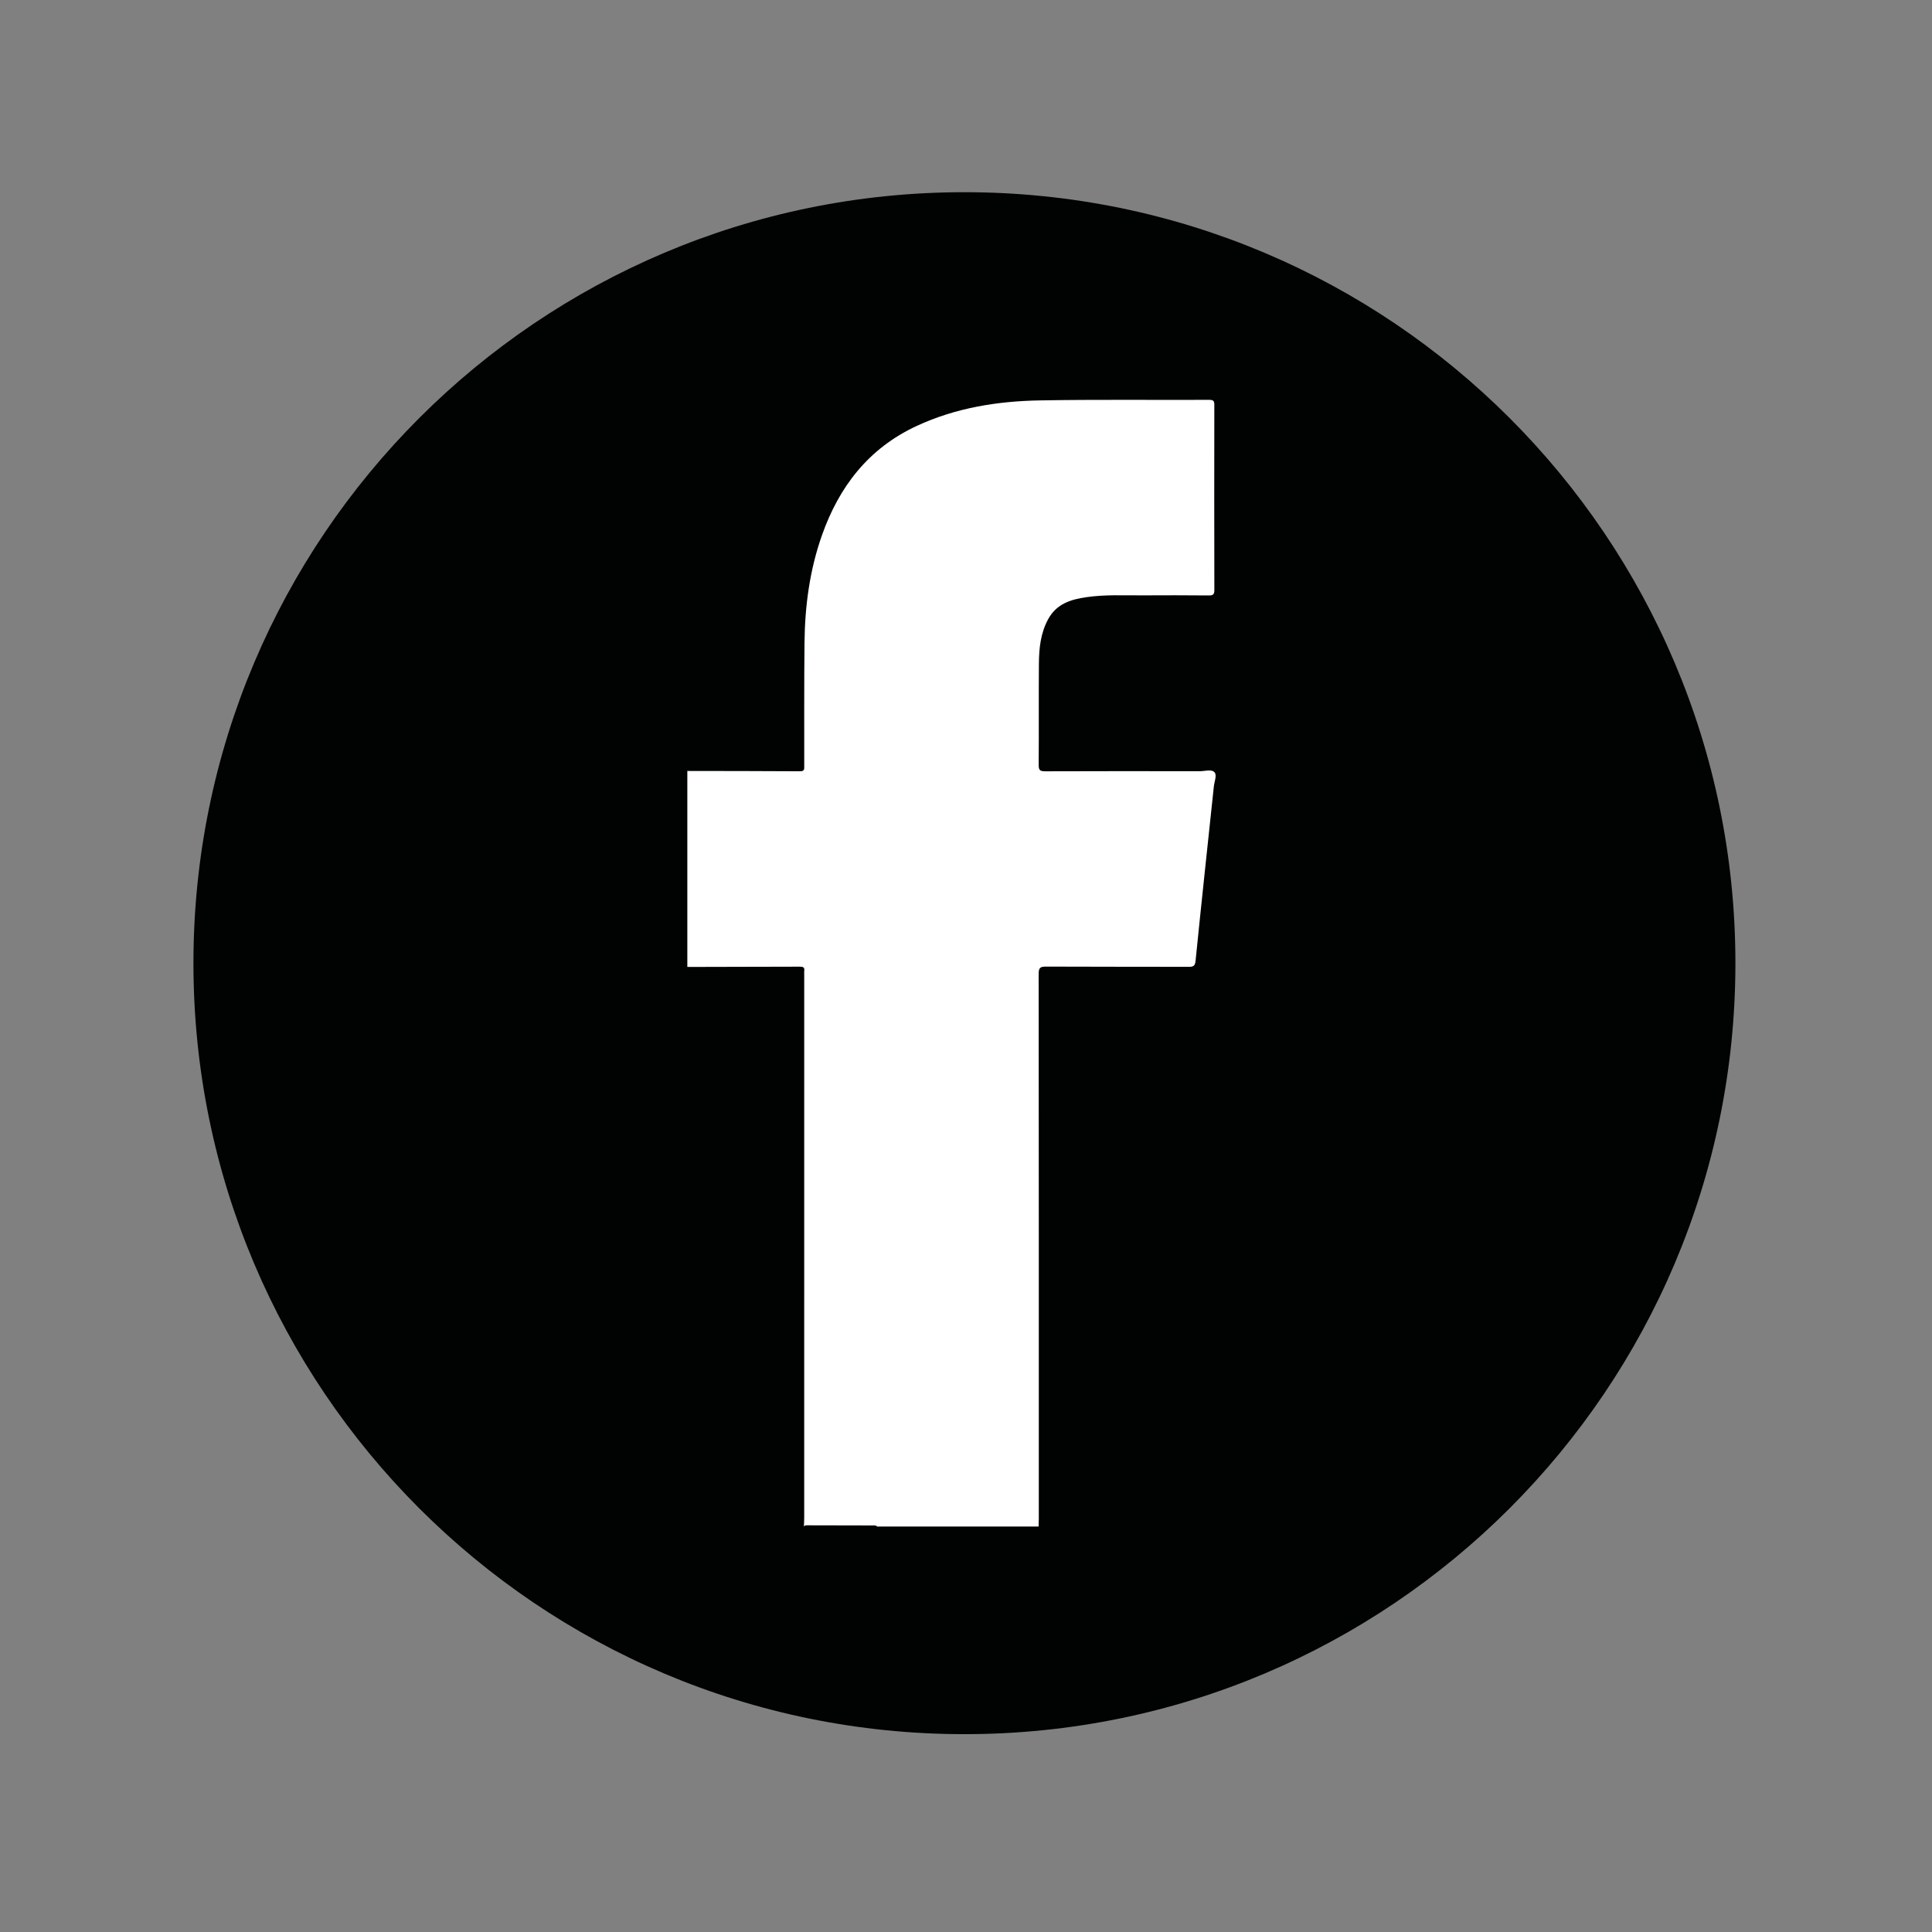
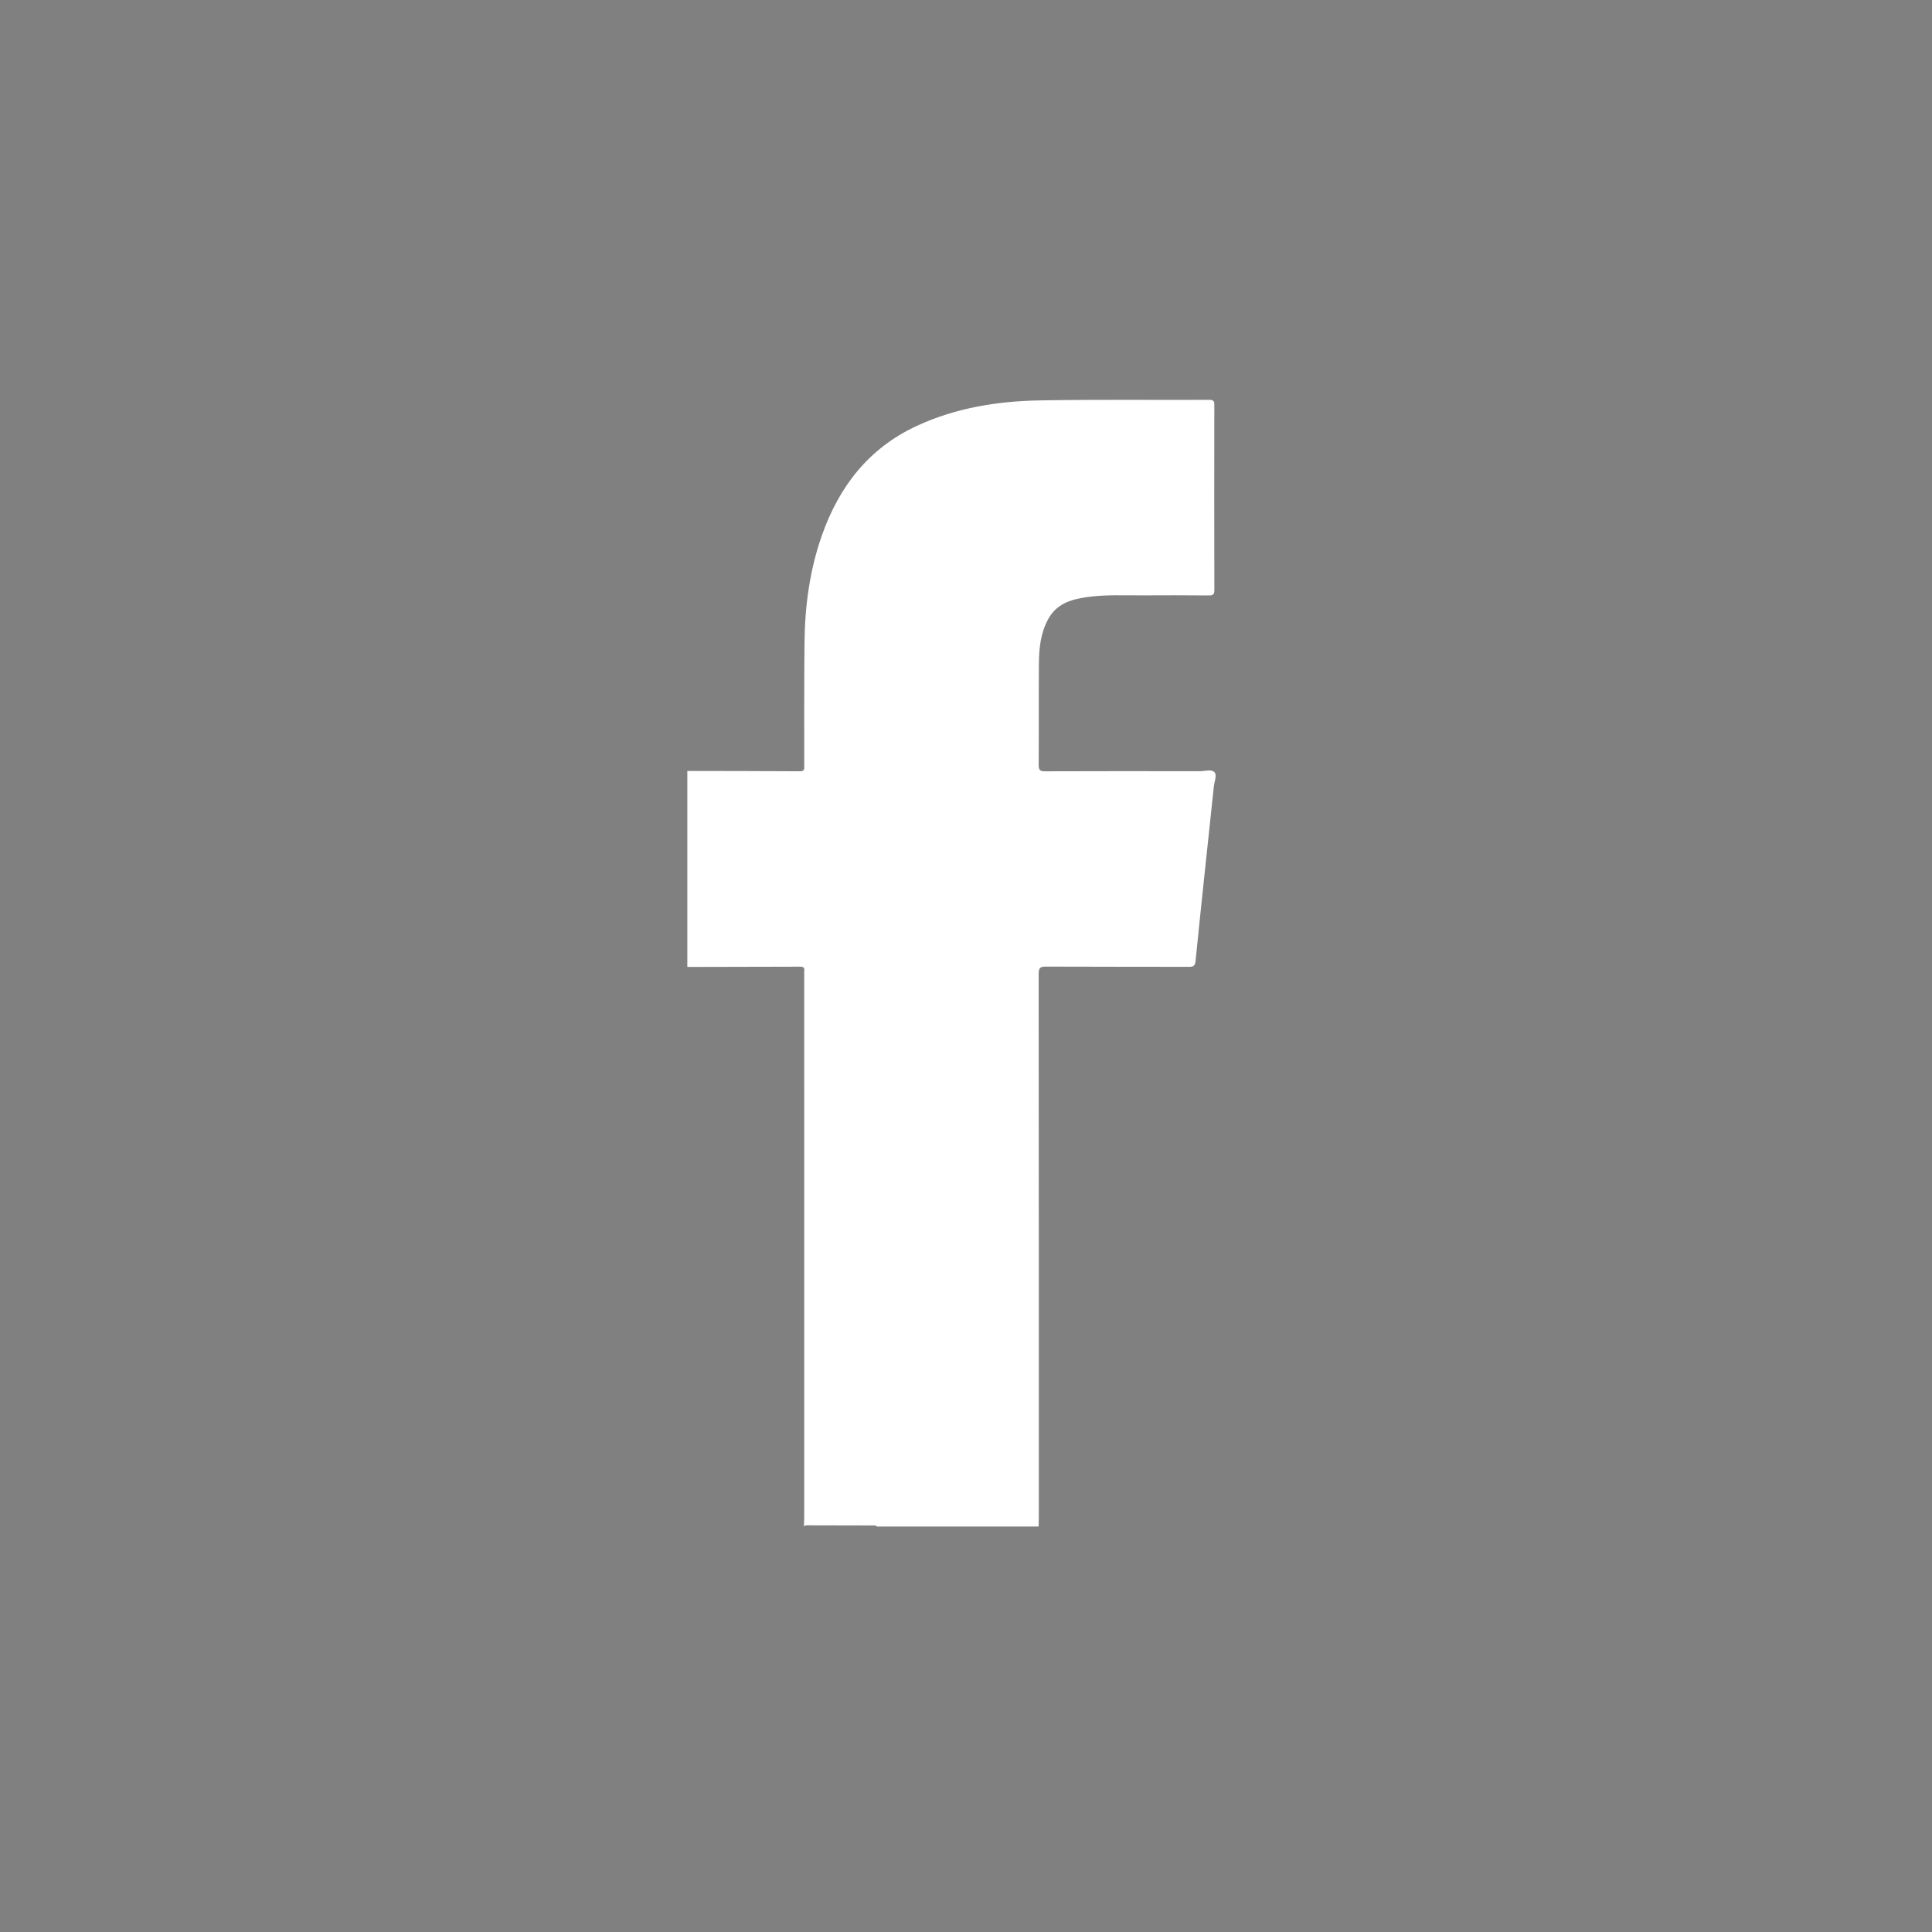
<svg xmlns="http://www.w3.org/2000/svg" version="1.1" id="Ebene_1" x="0px" y="0px" width="850.39px" height="850.39px" viewBox="0 0 850.39 850.39" enable-background="new 0 0 850.39 850.39" xml:space="preserve">
  <rect x="0" y="0" width="850.39" height="850.39" fill="#808080" stroke="none" />
  <g>
-     <path fill="#010202" d="M424.5,763.313c187.421,0,339.357-151.936,339.357-339.357S611.921,84.6,424.5,84.6   c-187.421,0-339.356,151.935-339.356,339.356S237.079,763.313,424.5,763.313L424.5,763.313z" />
    <path fill="#FFFFFF" d="M302.536,425.611c0-28.754,0-57.507,0-86.261c16.542,0.03,33.083,0.025,49.625,0.135   c2.038,0.015,1.831-1.073,1.831-2.37c0.02-18.079-0.068-36.159,0.12-54.236c0.168-16.058,2.265-31.862,7.611-47.091   c7.577-21.585,20.603-38.501,41.812-48.325c17.199-7.967,35.521-10.896,54.214-11.223c24.853-0.435,49.718-0.135,74.577-0.239   c1.912-0.008,2.176,0.652,2.173,2.307c-0.042,27.121-0.05,54.242,0.012,81.362c0.003,1.89-0.486,2.437-2.401,2.419   c-9.762-0.096-19.526-0.082-29.29-0.034c-8.214,0.04-16.449-0.394-24.625,0.795c-6.886,1.001-13.152,2.914-16.841,9.699   c-3.369,6.199-4.016,12.877-4.069,19.66c-0.119,14.824,0.017,29.652-0.094,44.477c-0.017,2.266,0.565,2.816,2.808,2.807   c22.69-0.087,45.383-0.067,68.073-0.03c2.234,0.003,5.18-1.002,6.507,0.449c1.167,1.277-0.062,4.11-0.289,6.252   c-2.713,25.588-5.464,51.173-8.046,76.775c-0.243,2.41-1.133,2.628-3.139,2.622c-20.883-0.063-41.768,0.008-62.649-0.1   c-2.524-0.013-3.28,0.467-3.277,3.172c0.085,79.916,0.069,159.831,0.064,239.748c0,1.178-0.056,2.356-0.086,3.536   c-23.691,0-47.38,0-71.071,0c-0.574-0.613-1.349-0.469-2.043-0.472c-9.581-0.036-19.16-0.047-28.74-0.06   c-0.539-0.001-1.097-0.009-1.459,0.513c0.048-1.263,0.138-2.525,0.138-3.788c0.006-79.729,0.006-159.457,0.006-239.185   c0-0.543-0.062-1.095,0.012-1.626c0.205-1.47-0.467-1.809-1.841-1.804C335.616,425.565,319.076,425.582,302.536,425.611   L302.536,425.611z" />
  </g>
</svg>